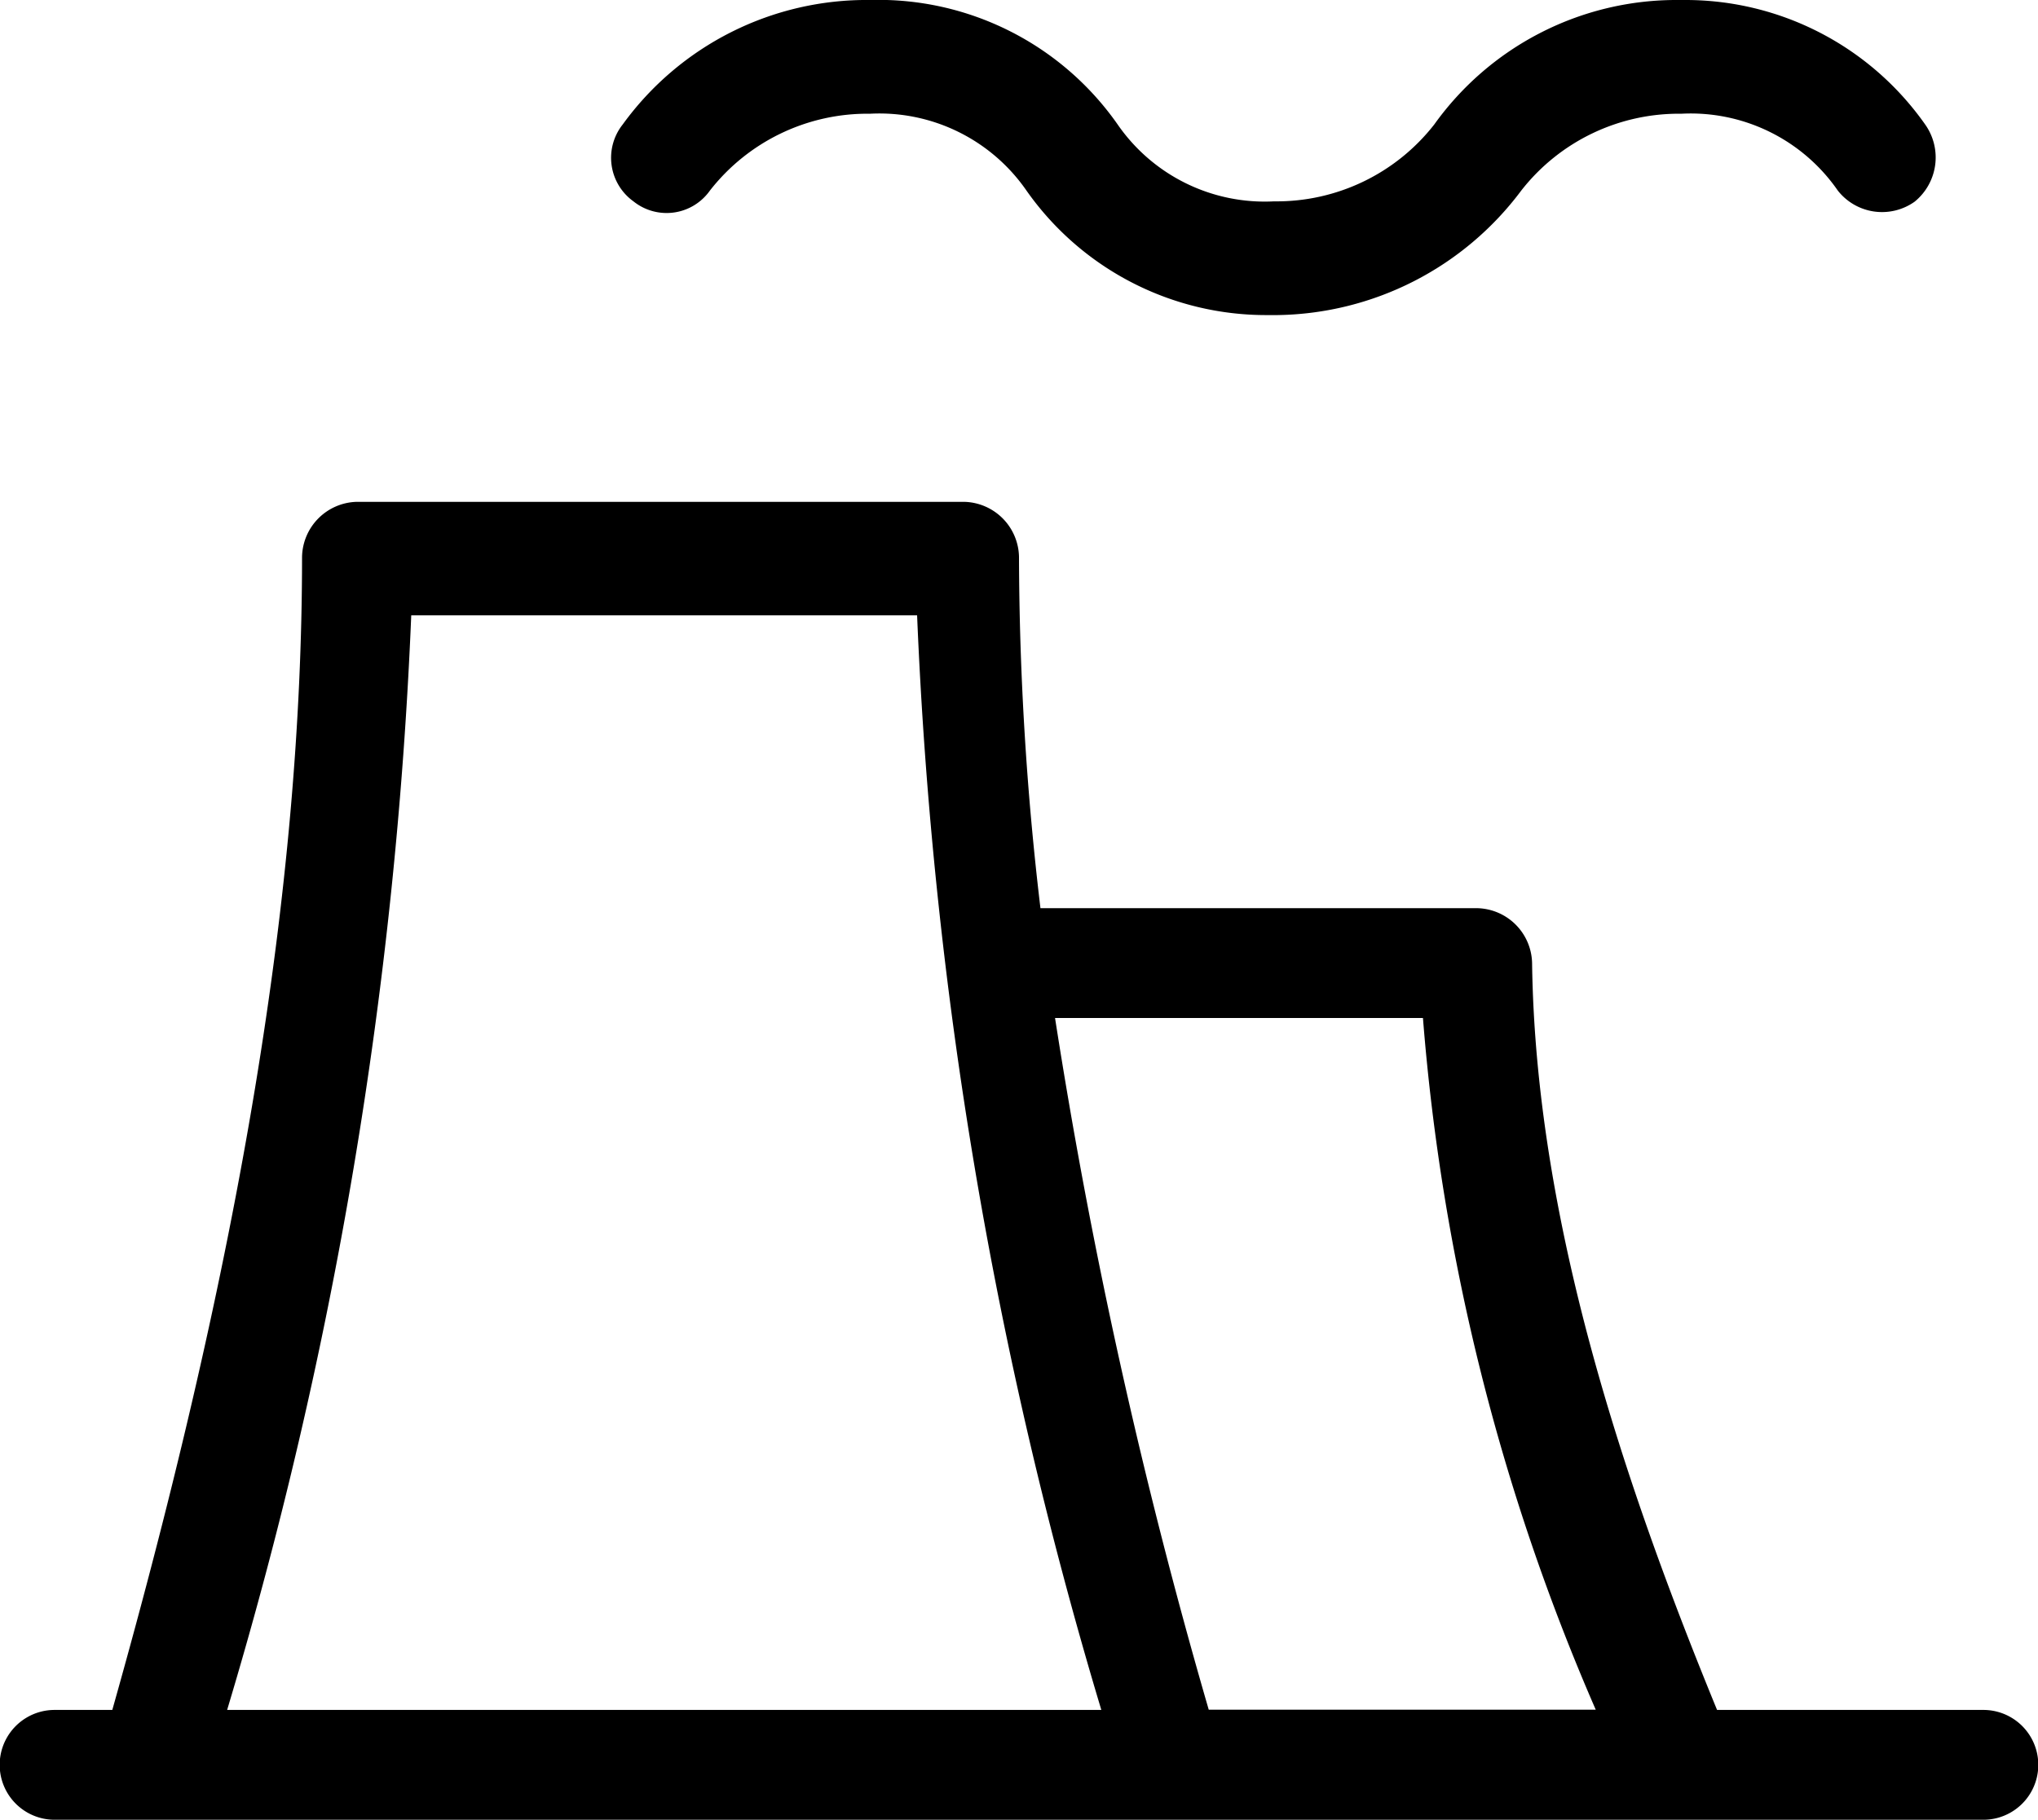
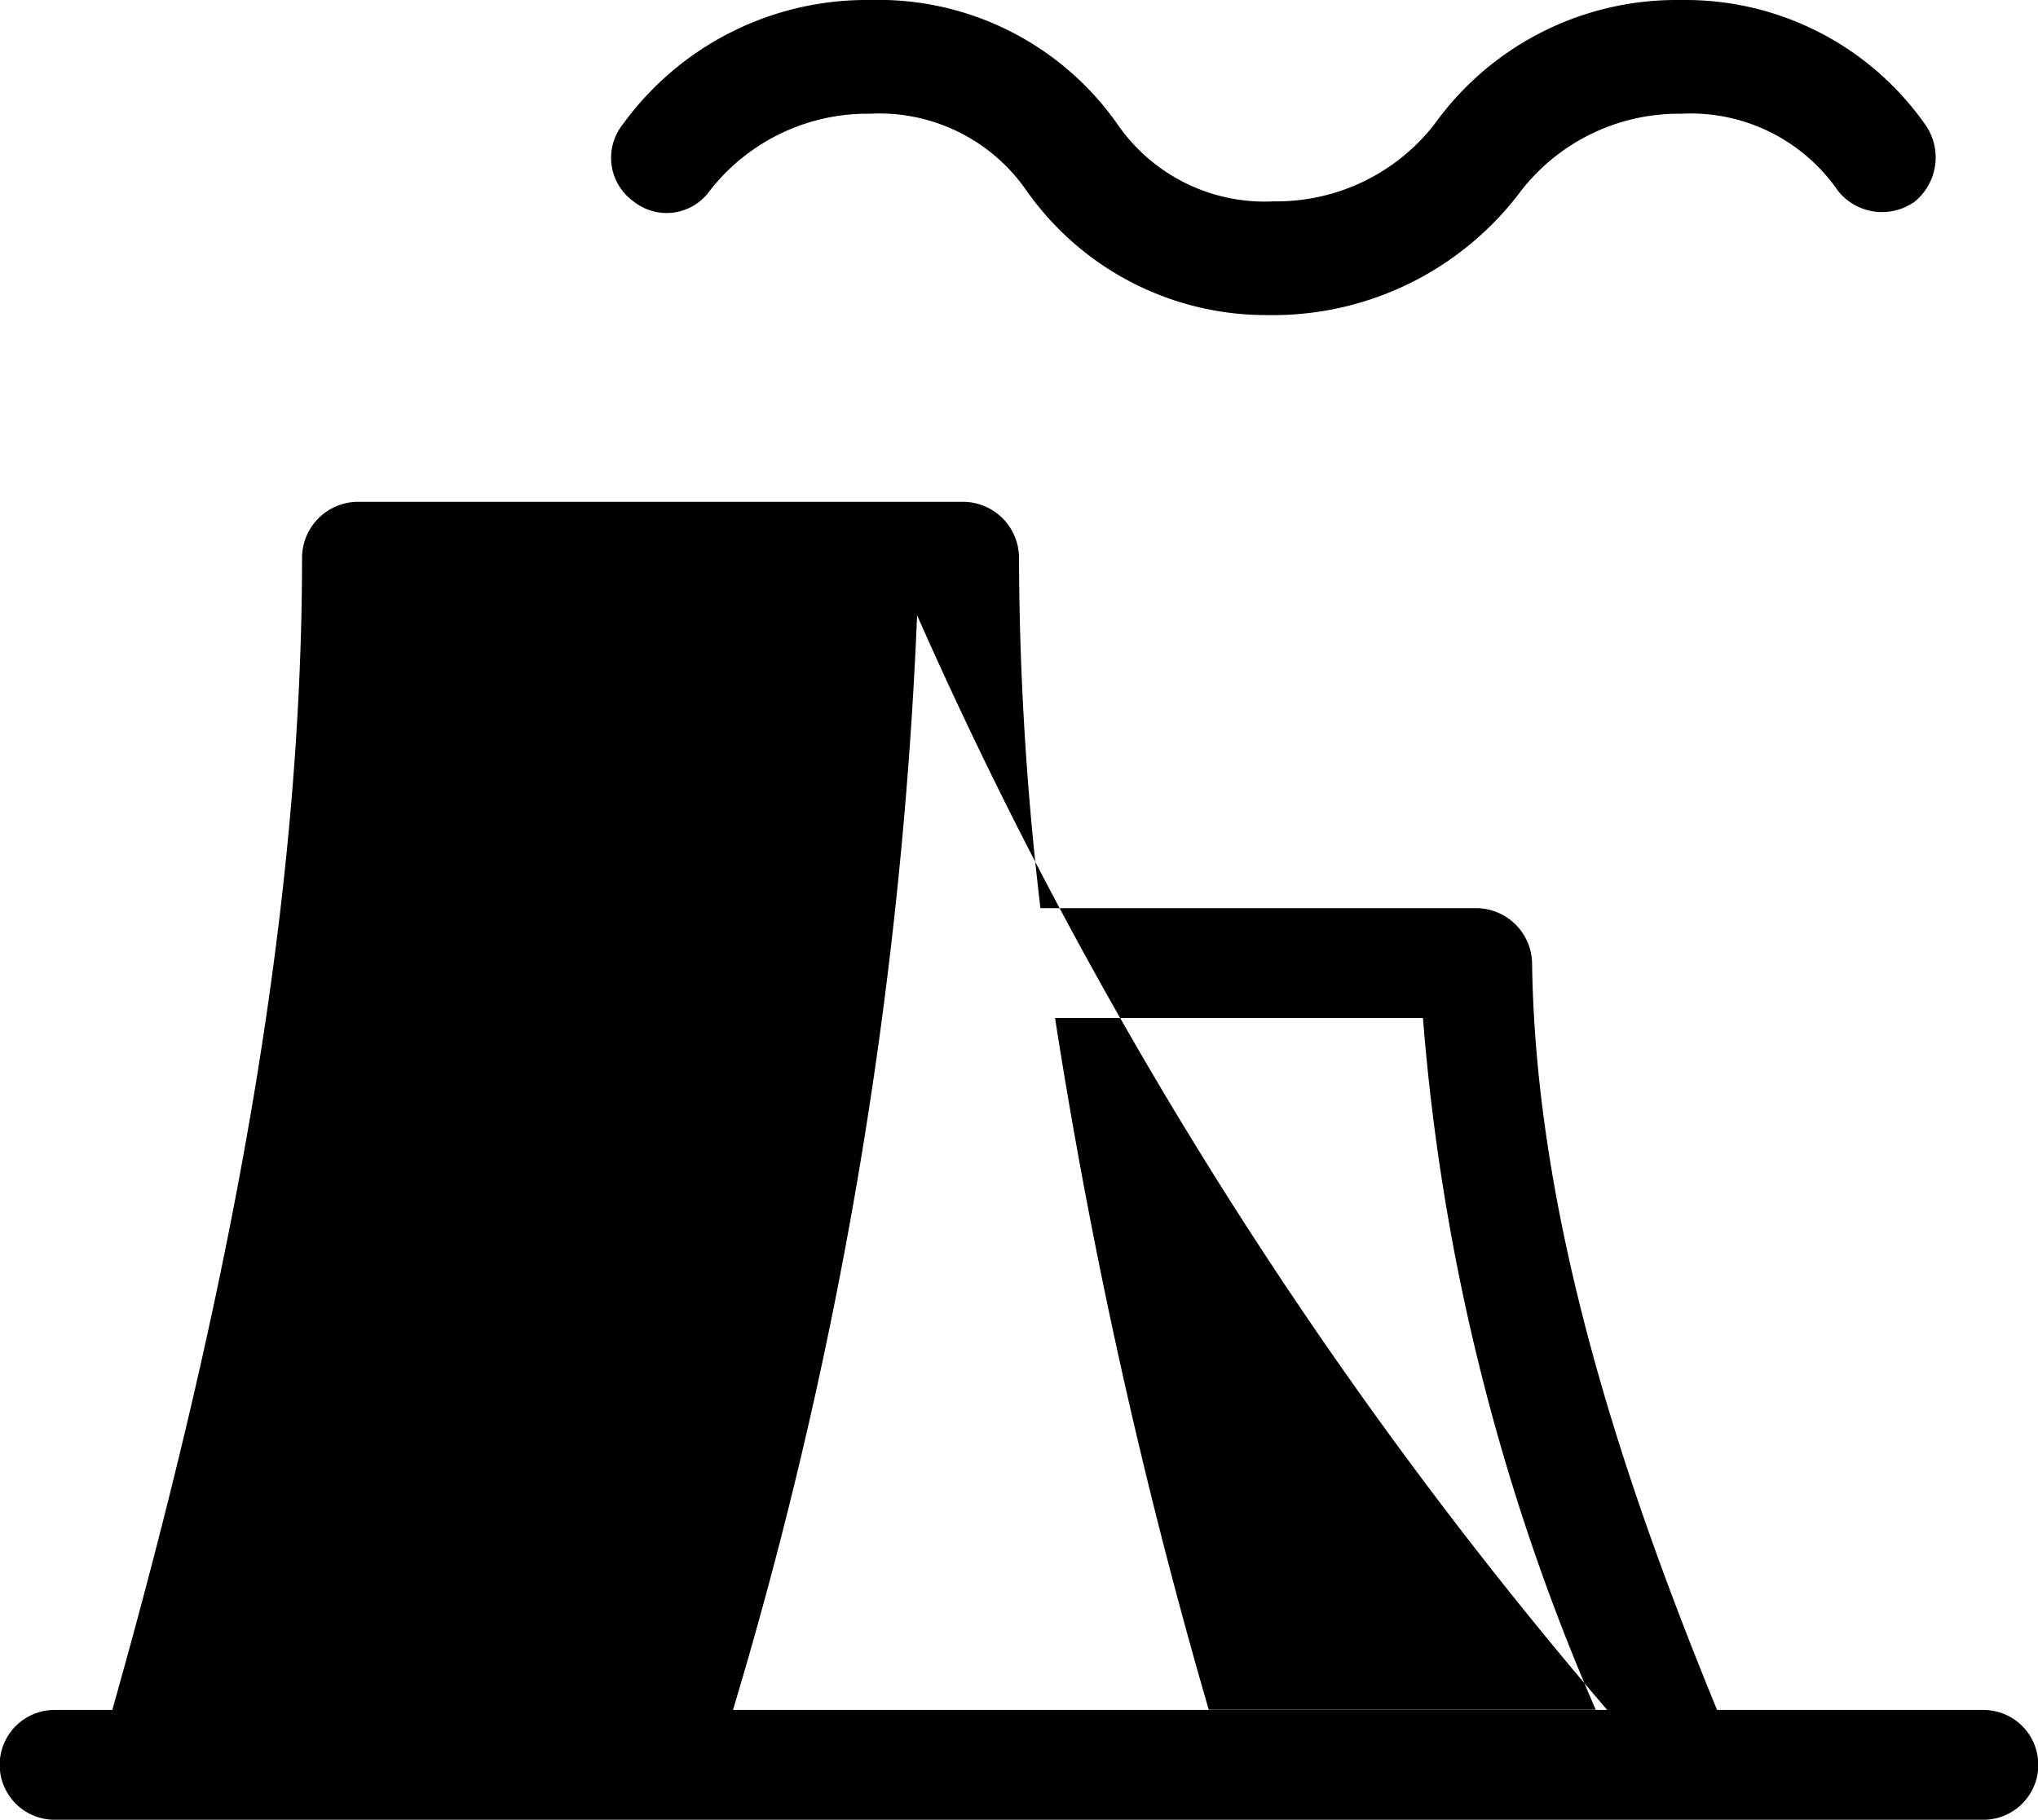
<svg xmlns="http://www.w3.org/2000/svg" width="38" height="33.938" viewBox="0 0 38 33.938">
  <defs>
    <style>
      .cls-1 {
        fill-rule: evenodd;
      }
    </style>
  </defs>
-   <path id="能源化工1" class="cls-1" d="M196.982,67H161.018a1.024,1.024,0,0,1,0-2.048h1.076c2.379-8.427,3.538-15.323,3.538-21.506a1.047,1.047,0,0,1,1.018-1.024h11.332A1.047,1.047,0,0,1,179,43.446,56.465,56.465,0,0,0,179.4,50h8.149a1.047,1.047,0,0,1,1.018,1.024c0.064,4.792,1.716,9.706,3.449,13.928h4.965A1.024,1.024,0,0,1,196.982,67ZM177.1,44.538h-9.432a82.785,82.785,0,0,1-3.433,20.414h16.3A82.785,82.785,0,0,1,177.1,44.538Zm9.432,7.51h-6.86a103.126,103.126,0,0,0,2.866,12.9h7.216A40.213,40.213,0,0,1,186.532,52.048Zm7.736-15.43a3.334,3.334,0,0,0-2.918-1.434,3.727,3.727,0,0,0-2.986,1.434,5.774,5.774,0,0,1-4.546,2.321h-0.2a5.46,5.46,0,0,1-4.478-2.321,3.335,3.335,0,0,0-2.918-1.434,3.726,3.726,0,0,0-2.986,1.434,0.988,0.988,0,0,1-1.425.2,1,1,0,0,1-.2-1.434,5.615,5.615,0,0,1,4.614-2.321,5.442,5.442,0,0,1,4.614,2.321,3.334,3.334,0,0,0,2.918,1.434,3.728,3.728,0,0,0,2.986-1.434,5.55,5.55,0,0,1,4.478-2.321h0.2A5.46,5.46,0,0,1,195.9,35.39a1.063,1.063,0,0,1-.2,1.434A1.049,1.049,0,0,1,194.268,36.618Z" transform="translate(-160 -33.063)" />
+   <path id="能源化工1" class="cls-1" d="M196.982,67H161.018a1.024,1.024,0,0,1,0-2.048h1.076c2.379-8.427,3.538-15.323,3.538-21.506a1.047,1.047,0,0,1,1.018-1.024h11.332A1.047,1.047,0,0,1,179,43.446,56.465,56.465,0,0,0,179.4,50h8.149a1.047,1.047,0,0,1,1.018,1.024c0.064,4.792,1.716,9.706,3.449,13.928h4.965A1.024,1.024,0,0,1,196.982,67ZM177.1,44.538a82.785,82.785,0,0,1-3.433,20.414h16.3A82.785,82.785,0,0,1,177.1,44.538Zm9.432,7.51h-6.86a103.126,103.126,0,0,0,2.866,12.9h7.216A40.213,40.213,0,0,1,186.532,52.048Zm7.736-15.43a3.334,3.334,0,0,0-2.918-1.434,3.727,3.727,0,0,0-2.986,1.434,5.774,5.774,0,0,1-4.546,2.321h-0.2a5.46,5.46,0,0,1-4.478-2.321,3.335,3.335,0,0,0-2.918-1.434,3.726,3.726,0,0,0-2.986,1.434,0.988,0.988,0,0,1-1.425.2,1,1,0,0,1-.2-1.434,5.615,5.615,0,0,1,4.614-2.321,5.442,5.442,0,0,1,4.614,2.321,3.334,3.334,0,0,0,2.918,1.434,3.728,3.728,0,0,0,2.986-1.434,5.55,5.55,0,0,1,4.478-2.321h0.2A5.46,5.46,0,0,1,195.9,35.39a1.063,1.063,0,0,1-.2,1.434A1.049,1.049,0,0,1,194.268,36.618Z" transform="translate(-160 -33.063)" />
</svg>